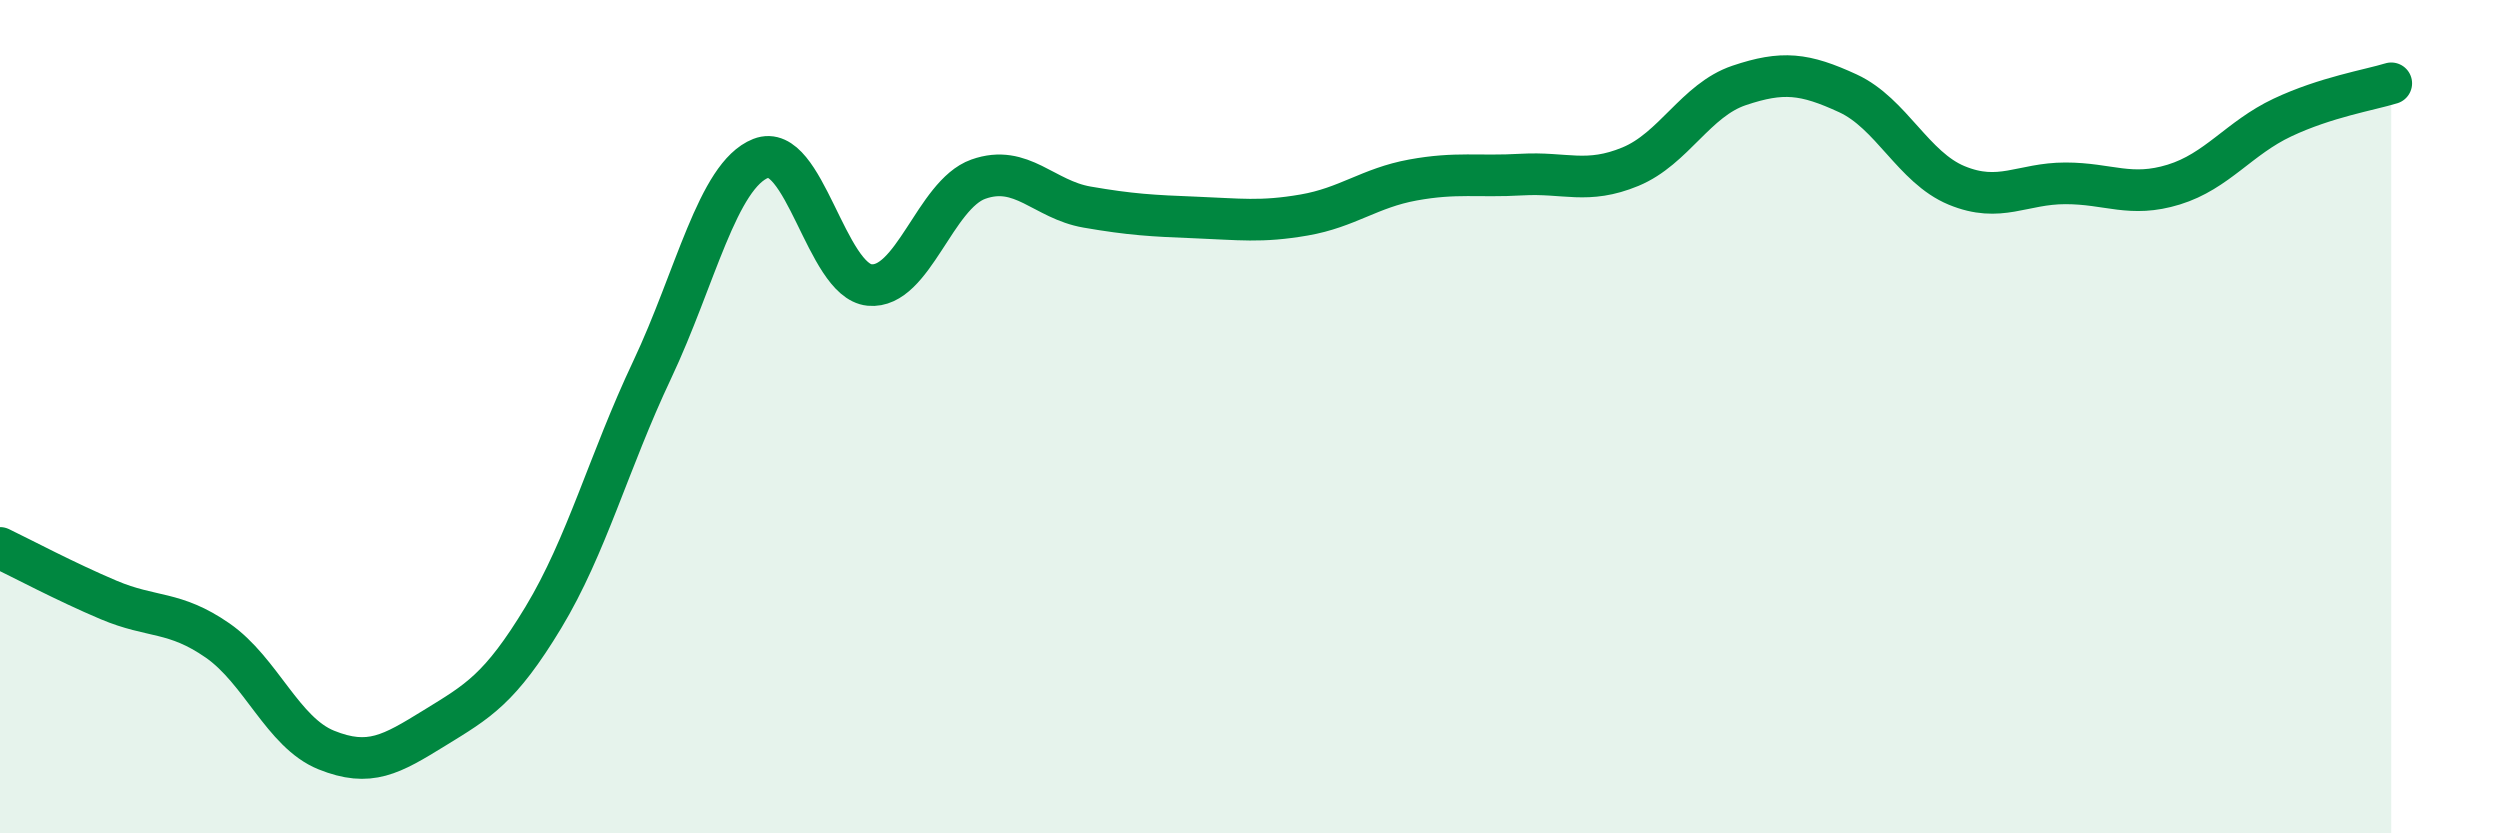
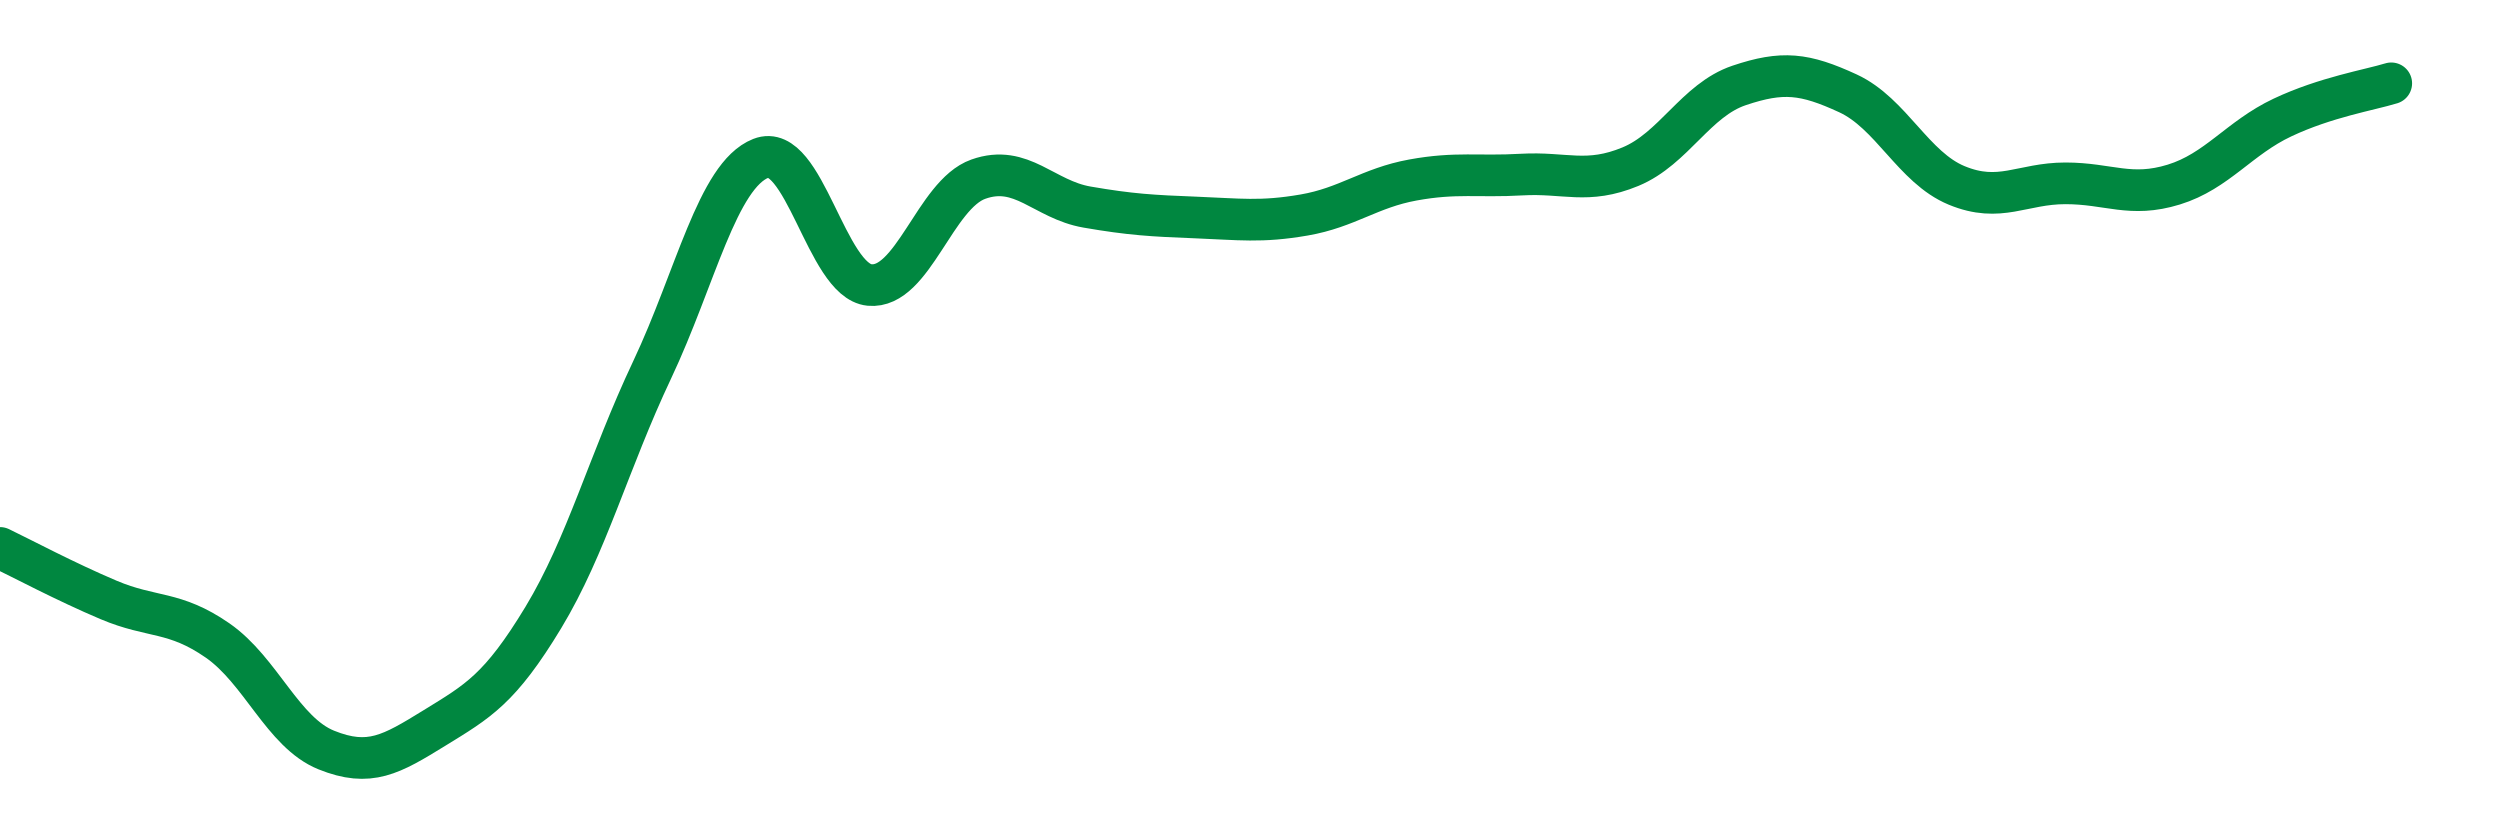
<svg xmlns="http://www.w3.org/2000/svg" width="60" height="20" viewBox="0 0 60 20">
-   <path d="M 0,13.15 C 0.52,13.4 1.57,13.96 2.61,14.4 C 3.65,14.84 4.18,14.65 5.22,15.37 C 6.26,16.09 6.79,17.58 7.83,18 C 8.87,18.42 9.39,18.11 10.43,17.47 C 11.47,16.83 12,16.54 13.04,14.82 C 14.08,13.1 14.61,11.08 15.65,8.88 C 16.69,6.68 17.22,4.21 18.26,3.8 C 19.3,3.39 19.83,6.74 20.87,6.84 C 21.91,6.94 22.44,4.67 23.48,4.3 C 24.52,3.93 25.05,4.79 26.09,4.97 C 27.13,5.15 27.66,5.18 28.7,5.22 C 29.74,5.26 30.26,5.34 31.3,5.16 C 32.34,4.98 32.87,4.51 33.91,4.32 C 34.95,4.13 35.48,4.25 36.52,4.19 C 37.56,4.13 38.09,4.43 39.13,4 C 40.17,3.57 40.7,2.4 41.74,2.05 C 42.78,1.7 43.31,1.76 44.35,2.24 C 45.39,2.72 45.92,4.02 46.96,4.45 C 48,4.88 48.53,4.4 49.57,4.4 C 50.61,4.4 51.13,4.75 52.17,4.43 C 53.21,4.11 53.74,3.31 54.78,2.82 C 55.82,2.33 56.87,2.16 57.39,2L57.39 20L0 20Z" fill="#008740" opacity="0.1" stroke-linecap="round" stroke-linejoin="round" />
  <path d="M 0,13.15 C 0.52,13.4 1.57,13.96 2.61,14.4 C 3.65,14.84 4.18,14.65 5.22,15.37 C 6.26,16.09 6.79,17.58 7.83,18 C 8.87,18.42 9.39,18.11 10.43,17.47 C 11.47,16.83 12,16.54 13.04,14.82 C 14.08,13.1 14.61,11.08 15.65,8.88 C 16.69,6.68 17.22,4.21 18.26,3.8 C 19.3,3.39 19.83,6.74 20.87,6.84 C 21.91,6.94 22.44,4.67 23.48,4.3 C 24.52,3.93 25.05,4.79 26.09,4.97 C 27.13,5.15 27.66,5.18 28.7,5.22 C 29.74,5.26 30.26,5.34 31.3,5.16 C 32.34,4.98 32.87,4.51 33.91,4.32 C 34.95,4.13 35.48,4.25 36.52,4.19 C 37.56,4.13 38.09,4.43 39.13,4 C 40.17,3.57 40.7,2.4 41.74,2.05 C 42.78,1.7 43.31,1.76 44.35,2.24 C 45.39,2.72 45.92,4.02 46.96,4.45 C 48,4.88 48.53,4.4 49.57,4.4 C 50.61,4.4 51.13,4.75 52.17,4.43 C 53.21,4.11 53.74,3.31 54.78,2.82 C 55.82,2.33 56.87,2.16 57.39,2" stroke="#008740" stroke-width="1" fill="none" stroke-linecap="round" stroke-linejoin="round" />
</svg>